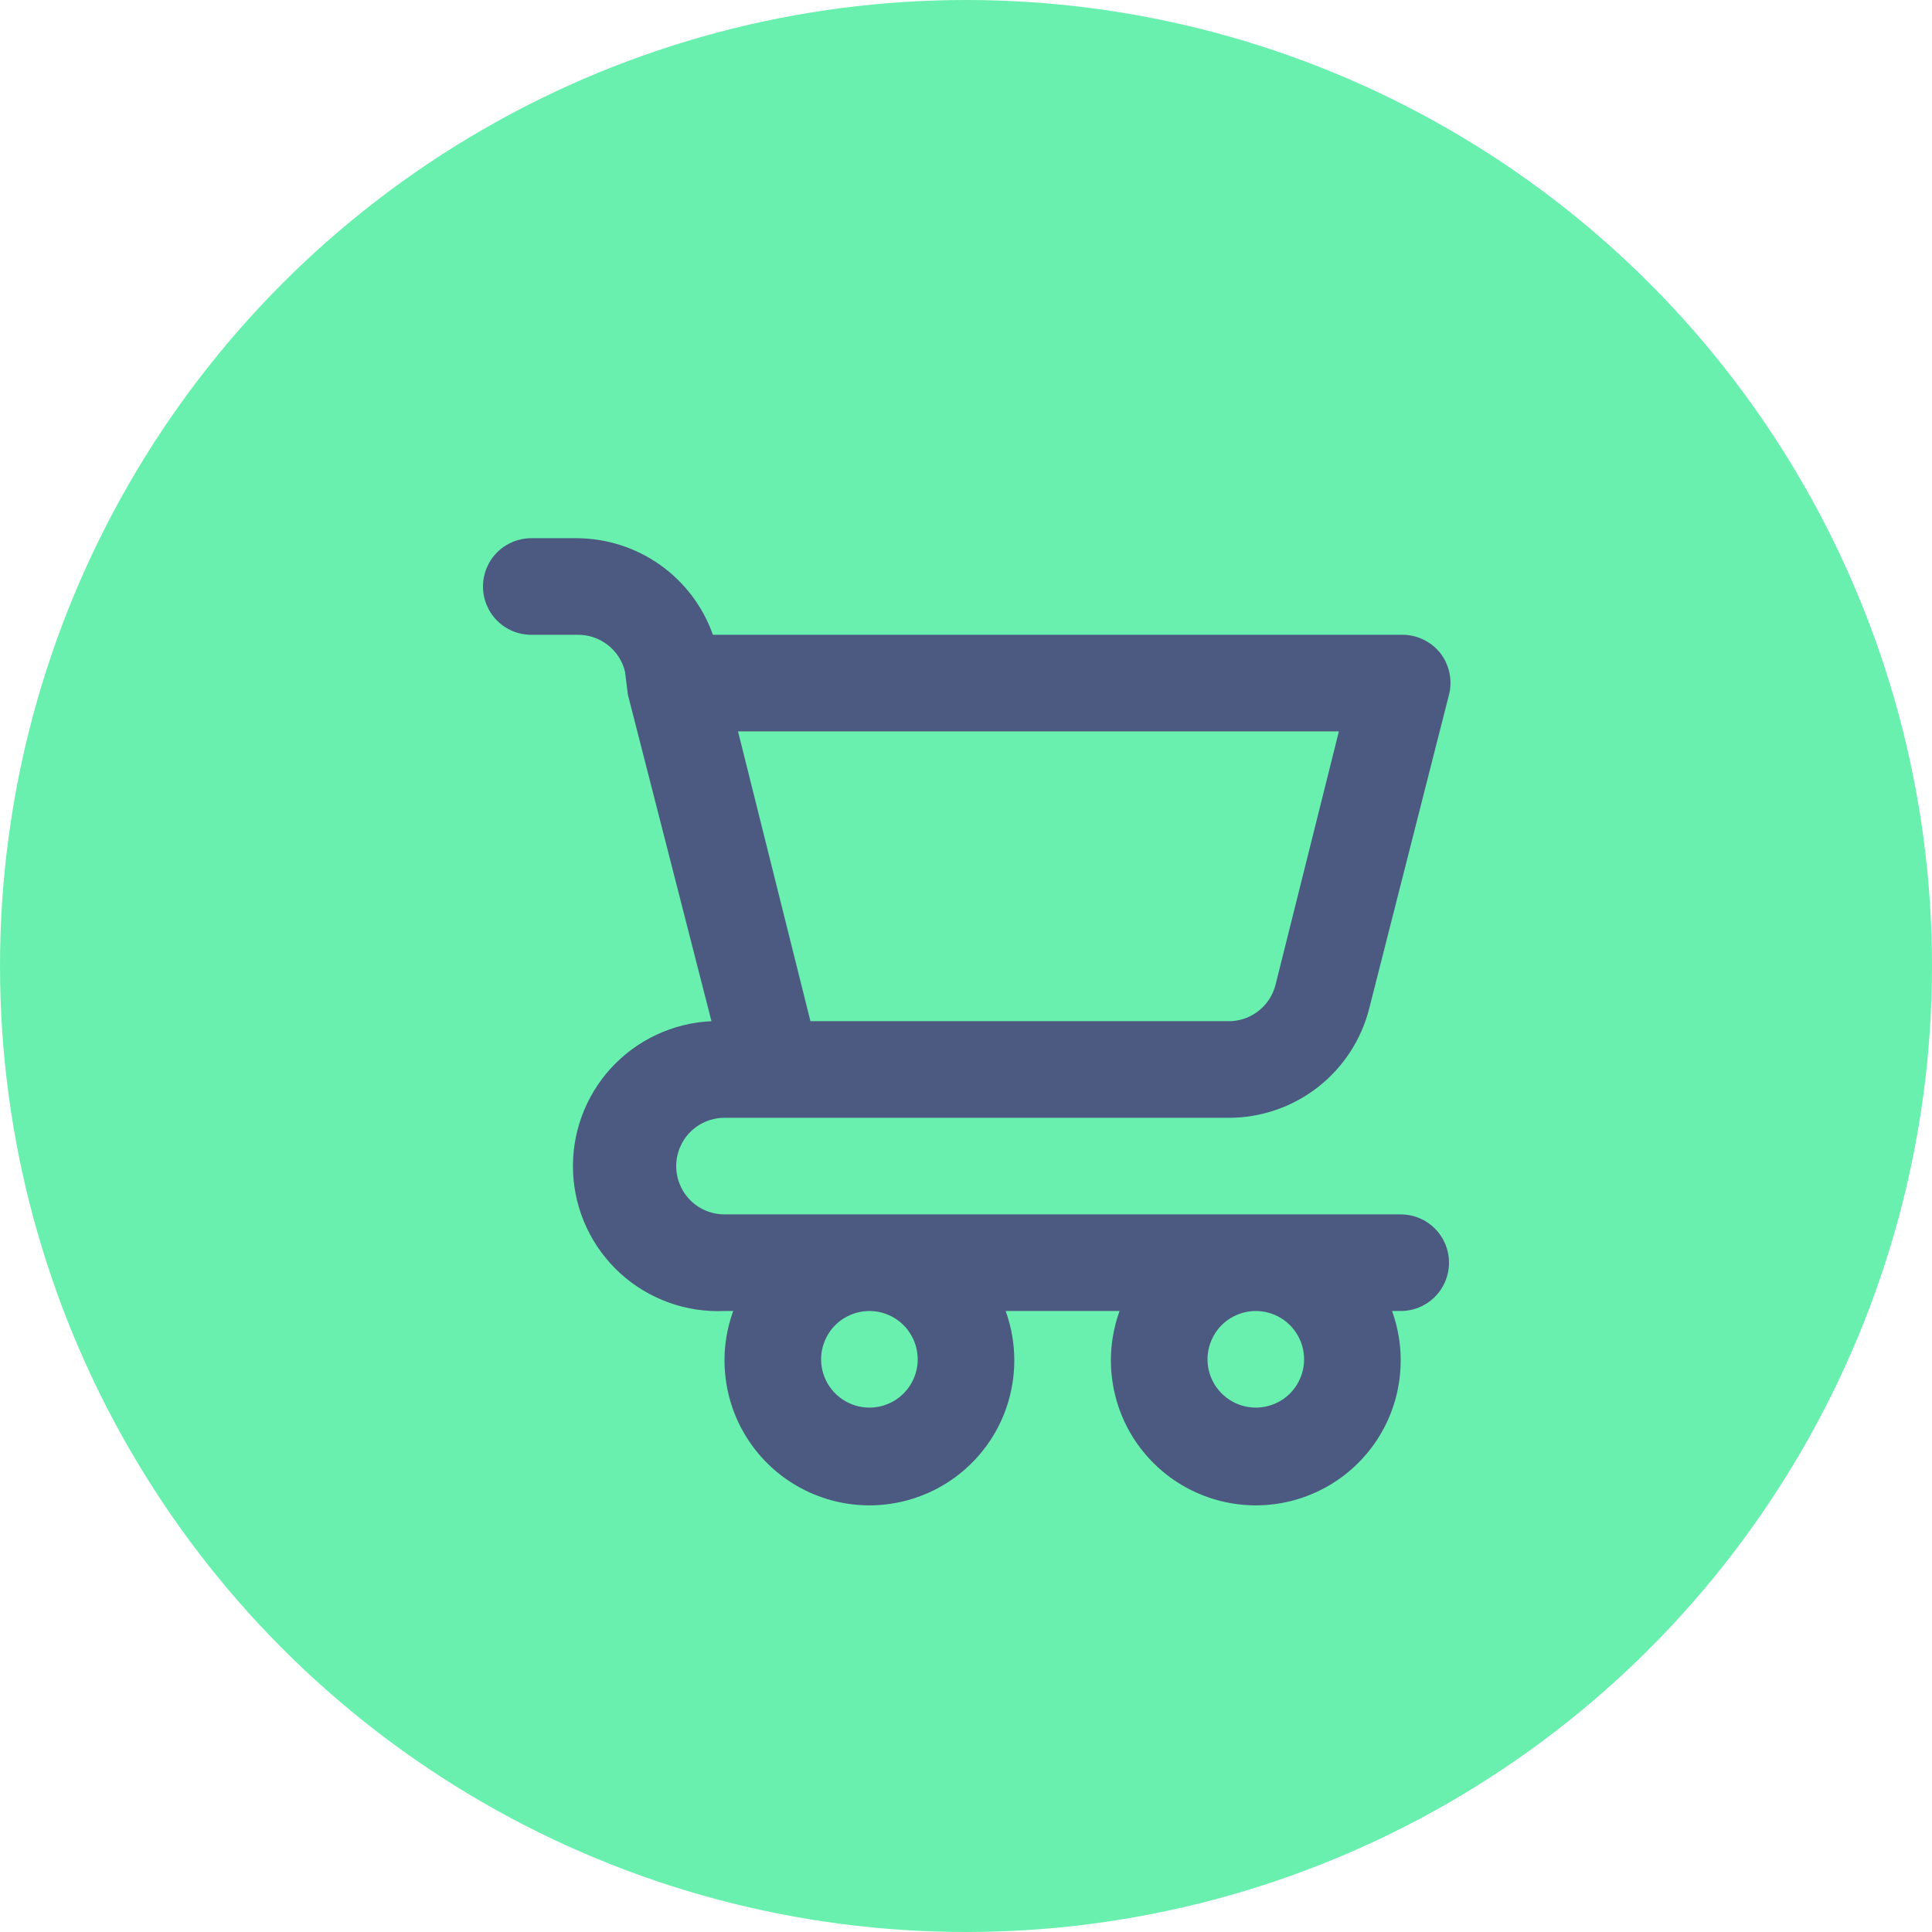
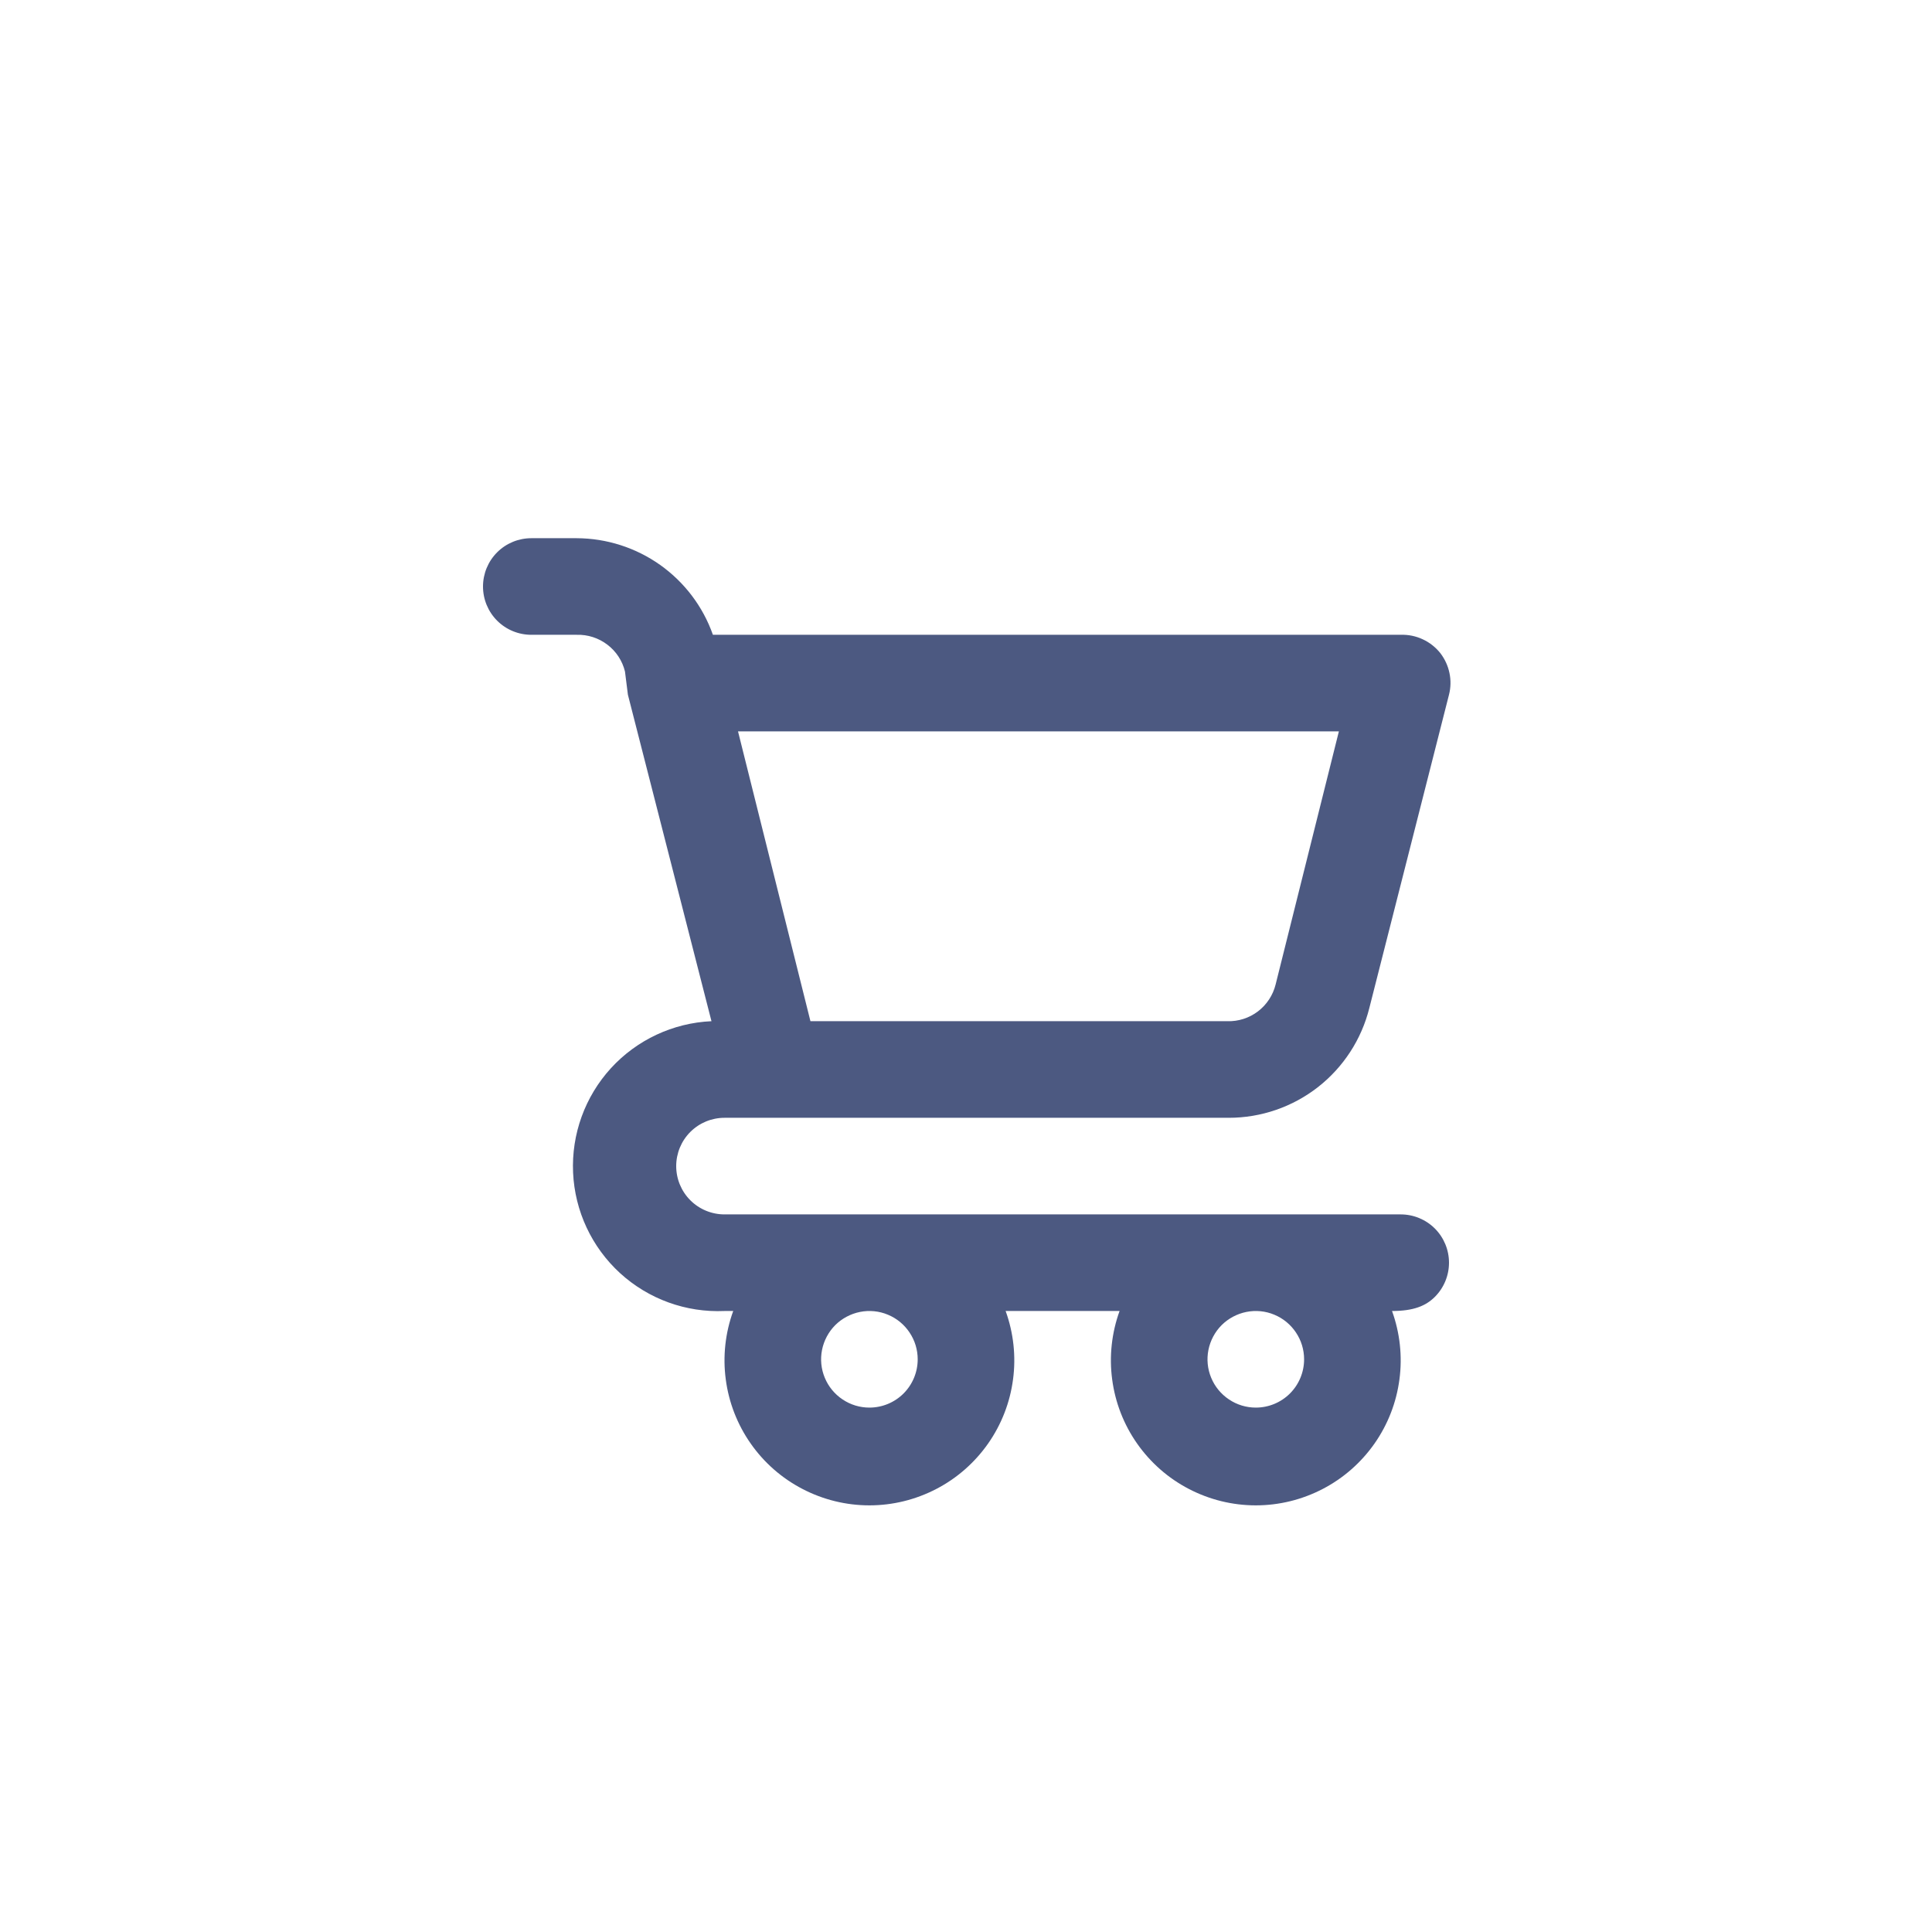
<svg xmlns="http://www.w3.org/2000/svg" width="35" height="35" viewBox="0 0 35 35" fill="none">
-   <circle cx="17.5" cy="17.5" r="17.5" fill="#69F0AE" />
-   <path d="M25.375 22H13.125C12.893 22 12.67 21.908 12.506 21.744C12.342 21.58 12.25 21.357 12.25 21.125C12.25 20.893 12.342 20.67 12.506 20.506C12.67 20.342 12.893 20.25 13.125 20.25H22.26C22.845 20.25 23.413 20.055 23.875 19.695C24.336 19.335 24.664 18.831 24.806 18.264L26.25 12.585C26.283 12.456 26.286 12.321 26.258 12.191C26.231 12.06 26.174 11.938 26.093 11.832C26.007 11.725 25.898 11.638 25.773 11.581C25.649 11.523 25.512 11.495 25.375 11.5H12.915C12.735 10.989 12.4 10.547 11.959 10.234C11.517 9.921 10.989 9.752 10.447 9.75H9.625C9.393 9.75 9.17 9.842 9.006 10.006C8.842 10.17 8.75 10.393 8.75 10.625C8.75 10.857 8.842 11.08 9.006 11.244C9.17 11.408 9.393 11.5 9.625 11.5H10.447C10.647 11.494 10.843 11.557 11.002 11.678C11.162 11.799 11.275 11.971 11.322 12.165L11.375 12.585L12.889 18.5C12.193 18.531 11.537 18.838 11.067 19.352C10.597 19.867 10.351 20.547 10.382 21.243C10.413 21.939 10.72 22.595 11.234 23.065C11.749 23.535 12.429 23.781 13.125 23.75H13.283C13.139 24.146 13.092 24.572 13.148 24.99C13.203 25.408 13.358 25.807 13.6 26.152C13.842 26.498 14.164 26.78 14.538 26.974C14.913 27.169 15.328 27.271 15.75 27.271C16.172 27.271 16.587 27.169 16.962 26.974C17.336 26.78 17.657 26.498 17.9 26.152C18.142 25.807 18.297 25.408 18.352 24.99C18.408 24.572 18.361 24.146 18.218 23.75H20.282C20.139 24.146 20.092 24.572 20.148 24.99C20.203 25.408 20.358 25.807 20.6 26.152C20.843 26.498 21.164 26.78 21.538 26.974C21.913 27.169 22.328 27.271 22.75 27.271C23.172 27.271 23.587 27.169 23.962 26.974C24.336 26.78 24.657 26.498 24.9 26.152C25.142 25.807 25.297 25.408 25.352 24.99C25.408 24.572 25.361 24.146 25.218 23.75H25.375C25.607 23.75 25.83 23.658 25.994 23.494C26.158 23.33 26.25 23.107 26.25 22.875C26.25 22.643 26.158 22.42 25.994 22.256C25.83 22.092 25.607 22 25.375 22ZM24.255 13.25L23.109 17.835C23.061 18.029 22.948 18.201 22.789 18.322C22.63 18.443 22.434 18.506 22.234 18.5H14.682L13.37 13.25H24.255ZM15.75 25.5C15.577 25.5 15.408 25.449 15.264 25.352C15.12 25.256 15.008 25.12 14.942 24.96C14.875 24.8 14.858 24.624 14.892 24.454C14.926 24.285 15.009 24.129 15.131 24.006C15.254 23.884 15.41 23.801 15.579 23.767C15.749 23.733 15.925 23.75 16.085 23.817C16.245 23.883 16.381 23.995 16.477 24.139C16.574 24.283 16.625 24.452 16.625 24.625C16.625 24.857 16.533 25.08 16.369 25.244C16.205 25.408 15.982 25.5 15.75 25.5ZM22.75 25.5C22.577 25.5 22.408 25.449 22.264 25.352C22.12 25.256 22.008 25.12 21.942 24.96C21.875 24.8 21.858 24.624 21.892 24.454C21.926 24.285 22.009 24.129 22.131 24.006C22.254 23.884 22.41 23.801 22.579 23.767C22.749 23.733 22.925 23.75 23.085 23.817C23.245 23.883 23.381 23.995 23.477 24.139C23.574 24.283 23.625 24.452 23.625 24.625C23.625 24.857 23.533 25.08 23.369 25.244C23.205 25.408 22.982 25.5 22.75 25.5Z" fill="#4C5981" />
+   <path d="M25.375 22H13.125C12.893 22 12.67 21.908 12.506 21.744C12.342 21.58 12.25 21.357 12.25 21.125C12.25 20.893 12.342 20.67 12.506 20.506C12.67 20.342 12.893 20.25 13.125 20.25H22.26C22.845 20.25 23.413 20.055 23.875 19.695C24.336 19.335 24.664 18.831 24.806 18.264L26.25 12.585C26.283 12.456 26.286 12.321 26.258 12.191C26.231 12.06 26.174 11.938 26.093 11.832C26.007 11.725 25.898 11.638 25.773 11.581C25.649 11.523 25.512 11.495 25.375 11.5H12.915C12.735 10.989 12.4 10.547 11.959 10.234C11.517 9.921 10.989 9.752 10.447 9.75H9.625C9.393 9.75 9.17 9.842 9.006 10.006C8.842 10.17 8.75 10.393 8.75 10.625C8.75 10.857 8.842 11.08 9.006 11.244C9.17 11.408 9.393 11.5 9.625 11.5H10.447C10.647 11.494 10.843 11.557 11.002 11.678C11.162 11.799 11.275 11.971 11.322 12.165L11.375 12.585L12.889 18.5C12.193 18.531 11.537 18.838 11.067 19.352C10.597 19.867 10.351 20.547 10.382 21.243C10.413 21.939 10.72 22.595 11.234 23.065C11.749 23.535 12.429 23.781 13.125 23.75H13.283C13.139 24.146 13.092 24.572 13.148 24.99C13.203 25.408 13.358 25.807 13.6 26.152C13.842 26.498 14.164 26.78 14.538 26.974C14.913 27.169 15.328 27.271 15.75 27.271C16.172 27.271 16.587 27.169 16.962 26.974C17.336 26.78 17.657 26.498 17.9 26.152C18.142 25.807 18.297 25.408 18.352 24.99C18.408 24.572 18.361 24.146 18.218 23.75H20.282C20.139 24.146 20.092 24.572 20.148 24.99C20.203 25.408 20.358 25.807 20.6 26.152C20.843 26.498 21.164 26.78 21.538 26.974C21.913 27.169 22.328 27.271 22.75 27.271C23.172 27.271 23.587 27.169 23.962 26.974C24.336 26.78 24.657 26.498 24.9 26.152C25.142 25.807 25.297 25.408 25.352 24.99C25.408 24.572 25.361 24.146 25.218 23.75C25.607 23.75 25.83 23.658 25.994 23.494C26.158 23.33 26.25 23.107 26.25 22.875C26.25 22.643 26.158 22.42 25.994 22.256C25.83 22.092 25.607 22 25.375 22ZM24.255 13.25L23.109 17.835C23.061 18.029 22.948 18.201 22.789 18.322C22.63 18.443 22.434 18.506 22.234 18.5H14.682L13.37 13.25H24.255ZM15.75 25.5C15.577 25.5 15.408 25.449 15.264 25.352C15.12 25.256 15.008 25.12 14.942 24.96C14.875 24.8 14.858 24.624 14.892 24.454C14.926 24.285 15.009 24.129 15.131 24.006C15.254 23.884 15.41 23.801 15.579 23.767C15.749 23.733 15.925 23.75 16.085 23.817C16.245 23.883 16.381 23.995 16.477 24.139C16.574 24.283 16.625 24.452 16.625 24.625C16.625 24.857 16.533 25.08 16.369 25.244C16.205 25.408 15.982 25.5 15.75 25.5ZM22.75 25.5C22.577 25.5 22.408 25.449 22.264 25.352C22.12 25.256 22.008 25.12 21.942 24.96C21.875 24.8 21.858 24.624 21.892 24.454C21.926 24.285 22.009 24.129 22.131 24.006C22.254 23.884 22.41 23.801 22.579 23.767C22.749 23.733 22.925 23.75 23.085 23.817C23.245 23.883 23.381 23.995 23.477 24.139C23.574 24.283 23.625 24.452 23.625 24.625C23.625 24.857 23.533 25.08 23.369 25.244C23.205 25.408 22.982 25.5 22.75 25.5Z" fill="#4C5981" />
</svg>